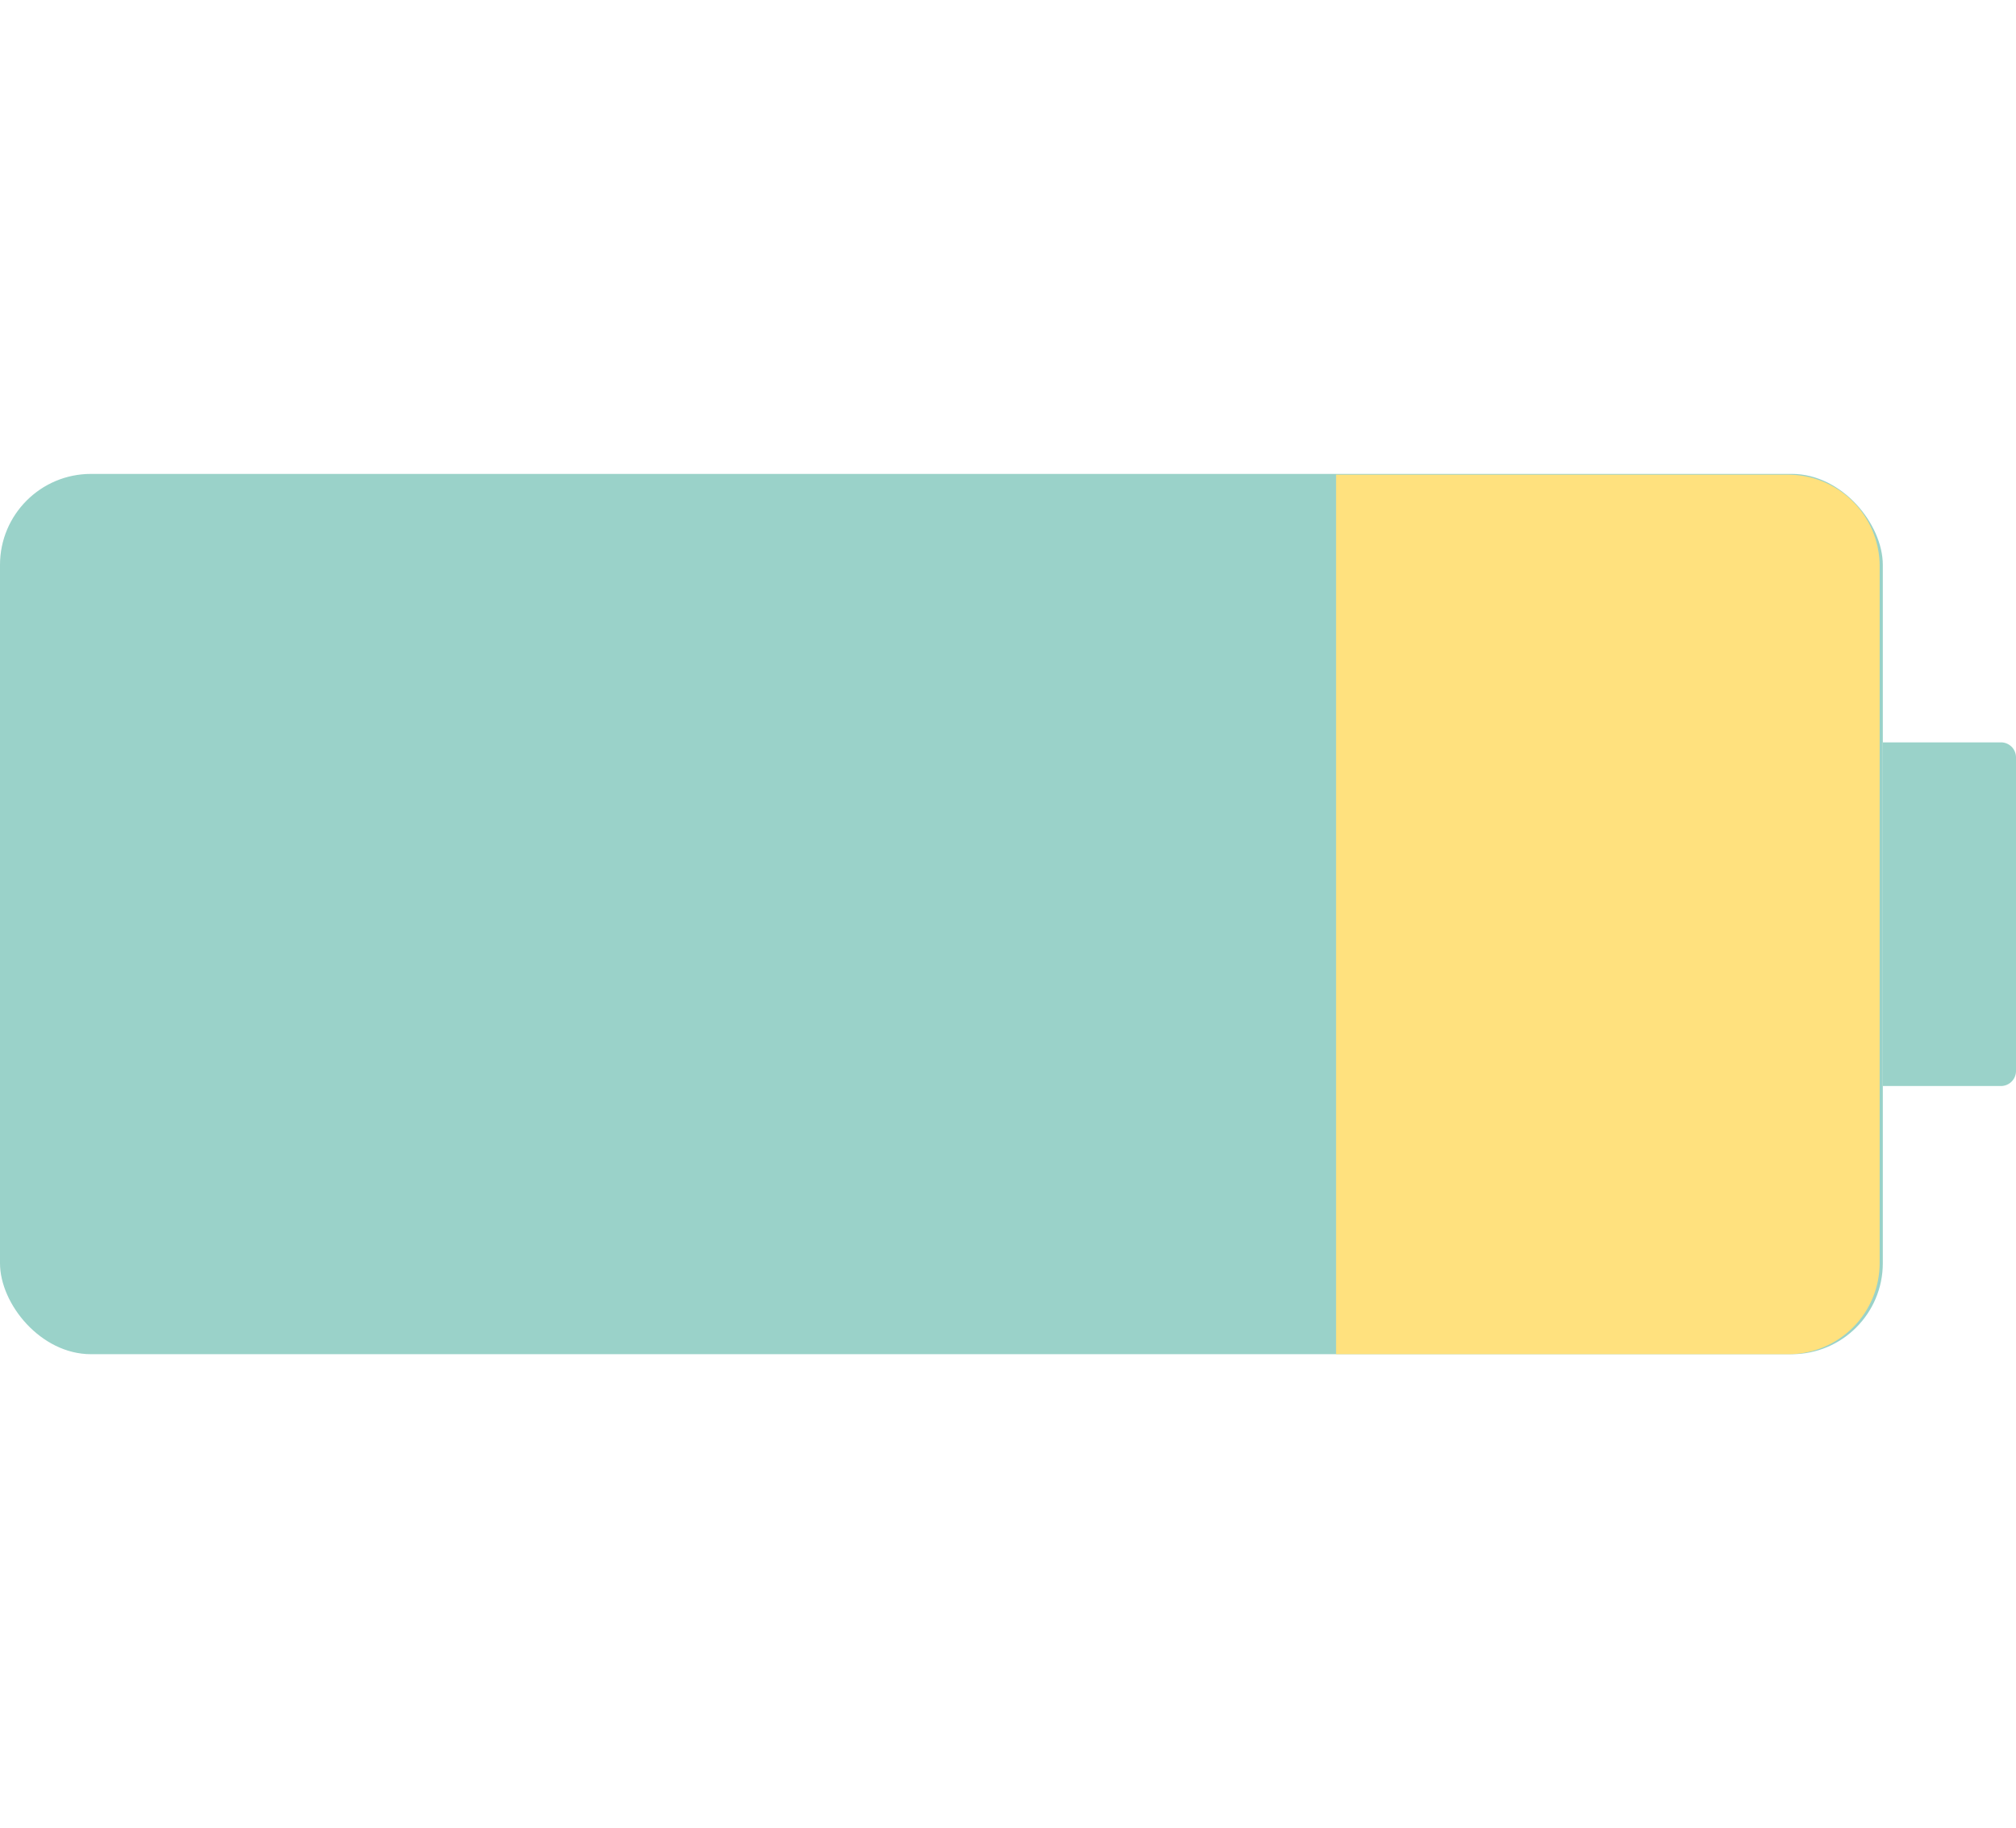
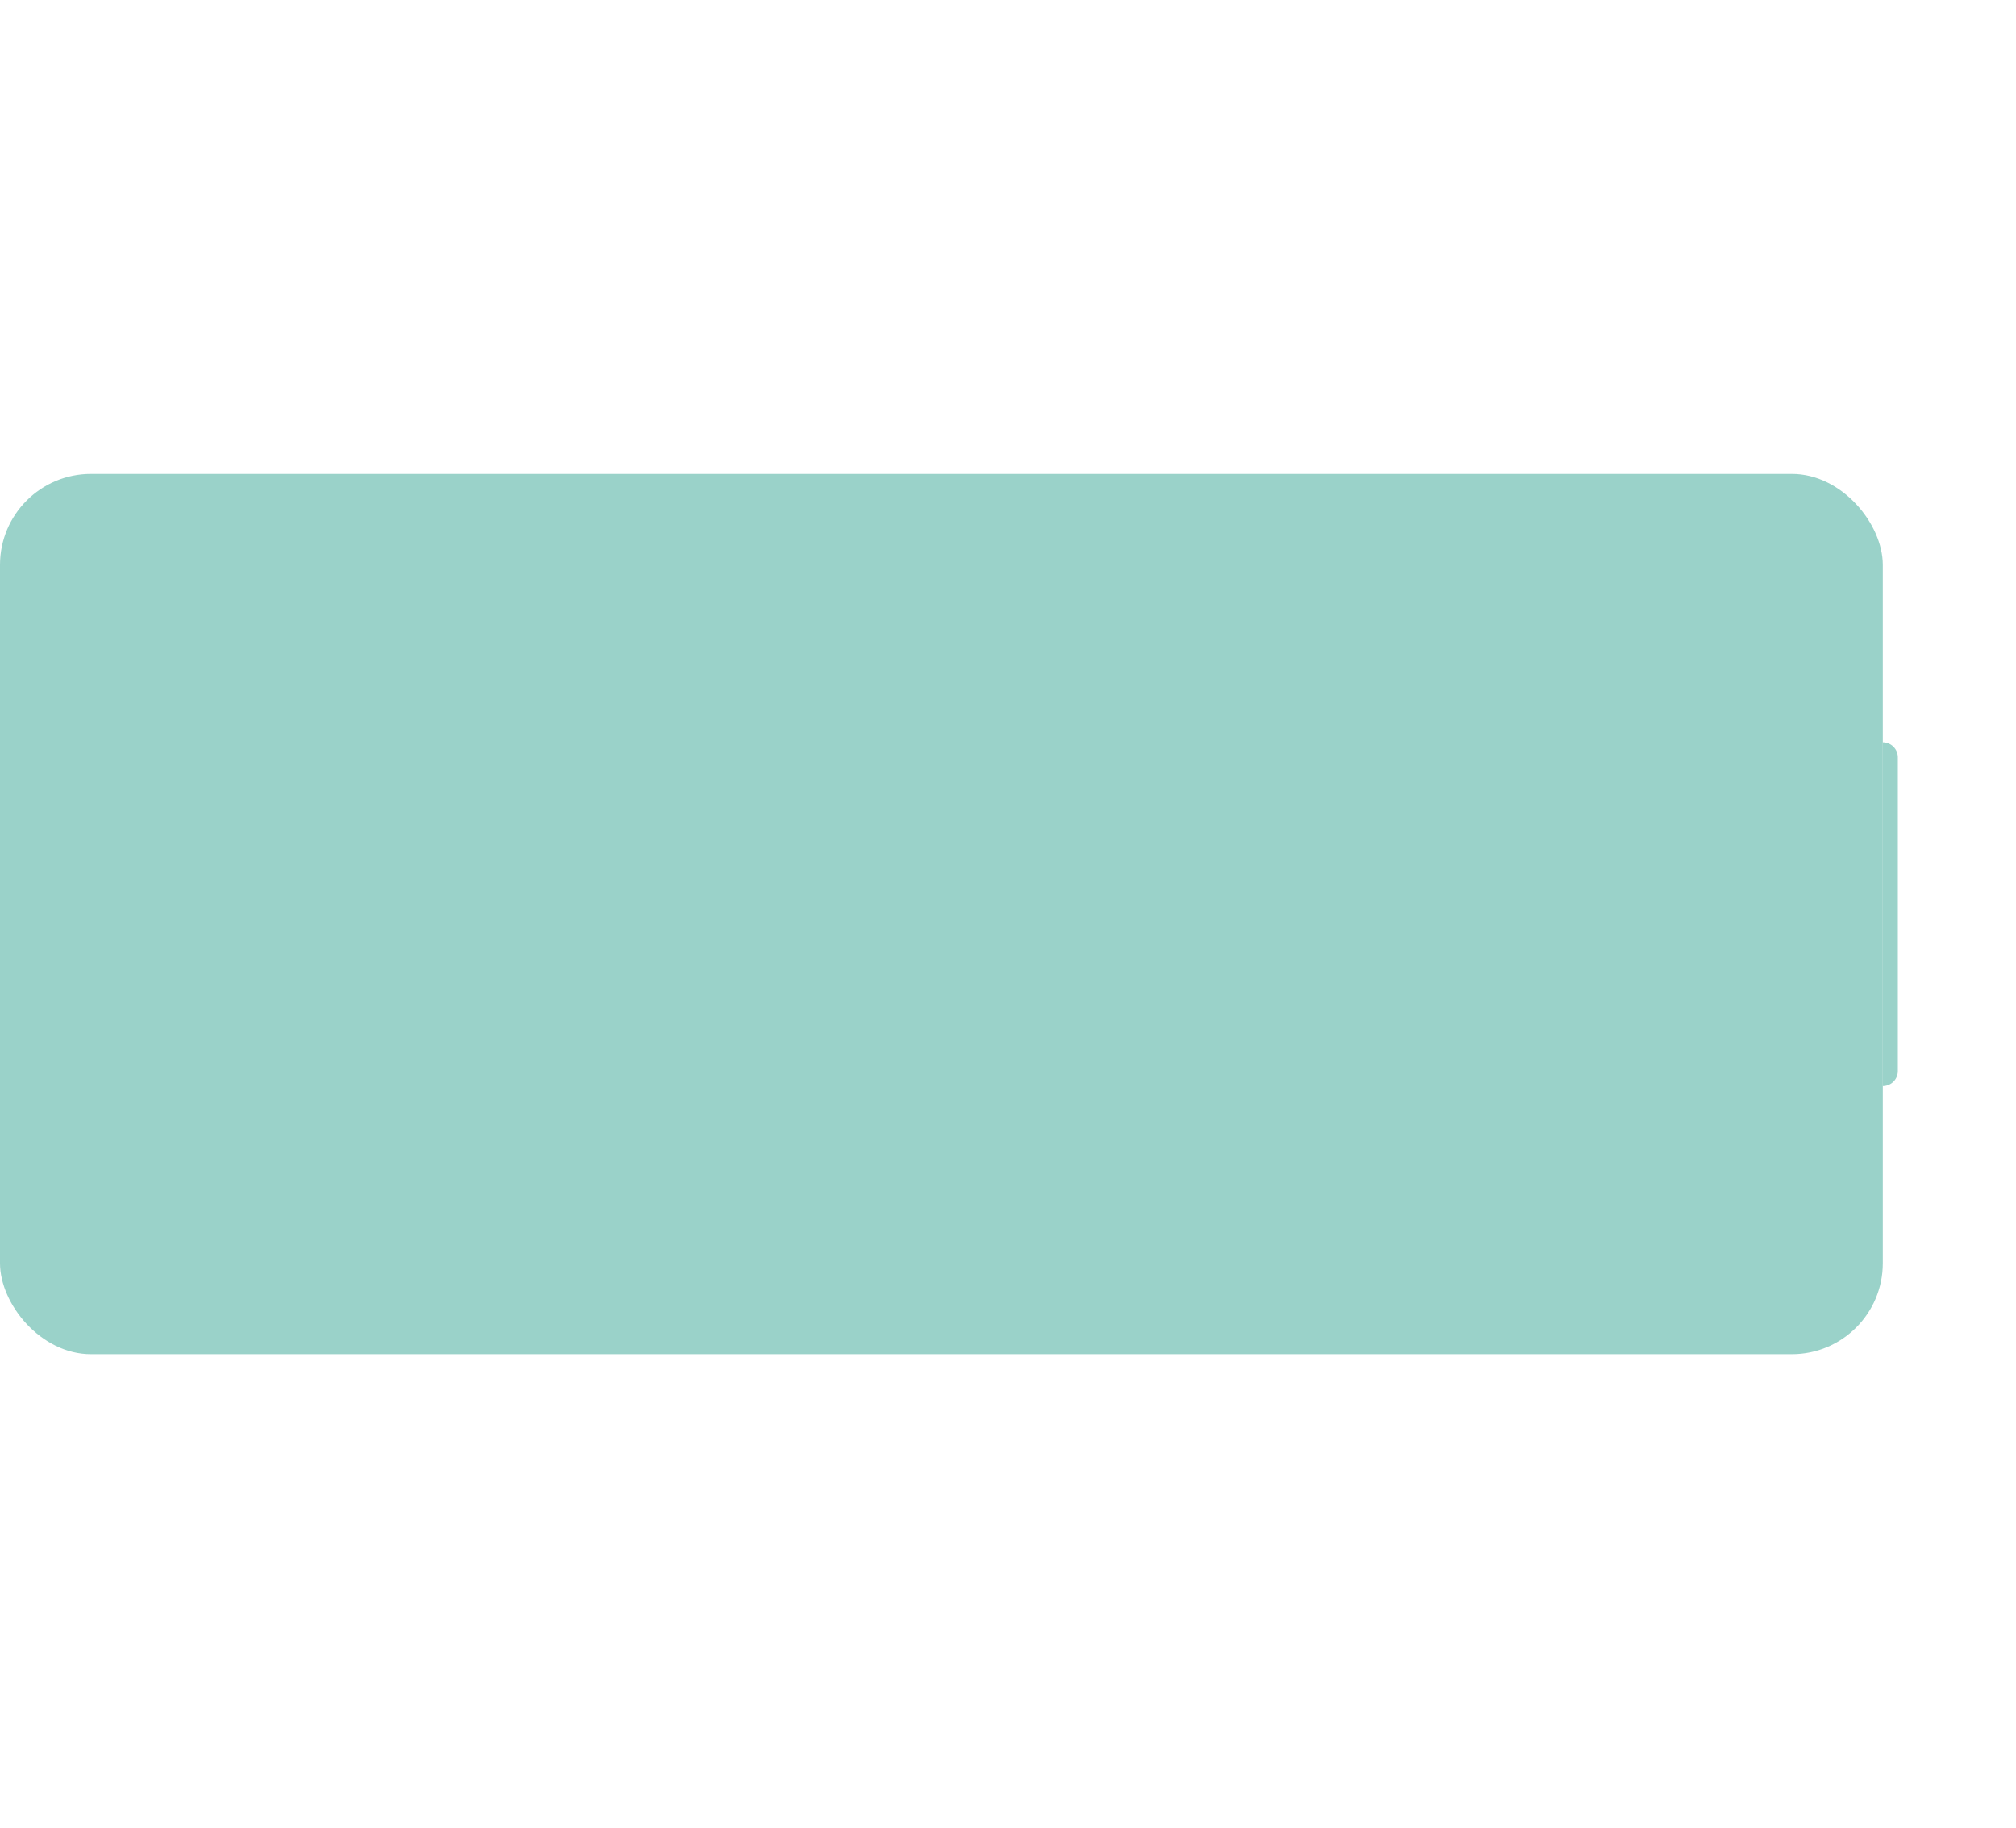
<svg xmlns="http://www.w3.org/2000/svg" id="Layer_1" data-name="Layer 1" viewBox="0 0 76.44 69.33">
  <defs>
    <style>.cls-1{fill:#9ad2c9;}.cls-2{fill:#ffe17e;}</style>
  </defs>
  <title>Chemistry icons</title>
  <rect class="cls-1" y="17.97" width="71.39" height="33.38" rx="3.45" />
-   <path class="cls-1" d="M71.39,28.15h4.48a.57.57,0,0,1,.57.57V40.61a.57.57,0,0,1-.57.57H71.39a0,0,0,0,1,0,0v-13A0,0,0,0,1,71.39,28.15Z" />
-   <path class="cls-2" d="M67.82,18H50.66V51.35H67.82a3.46,3.46,0,0,0,3.45-3.45V21.43A3.47,3.47,0,0,0,67.82,18Z" />
+   <path class="cls-1" d="M71.39,28.15a.57.57,0,0,1,.57.57V40.61a.57.57,0,0,1-.57.57H71.39a0,0,0,0,1,0,0v-13A0,0,0,0,1,71.39,28.15Z" />
</svg>